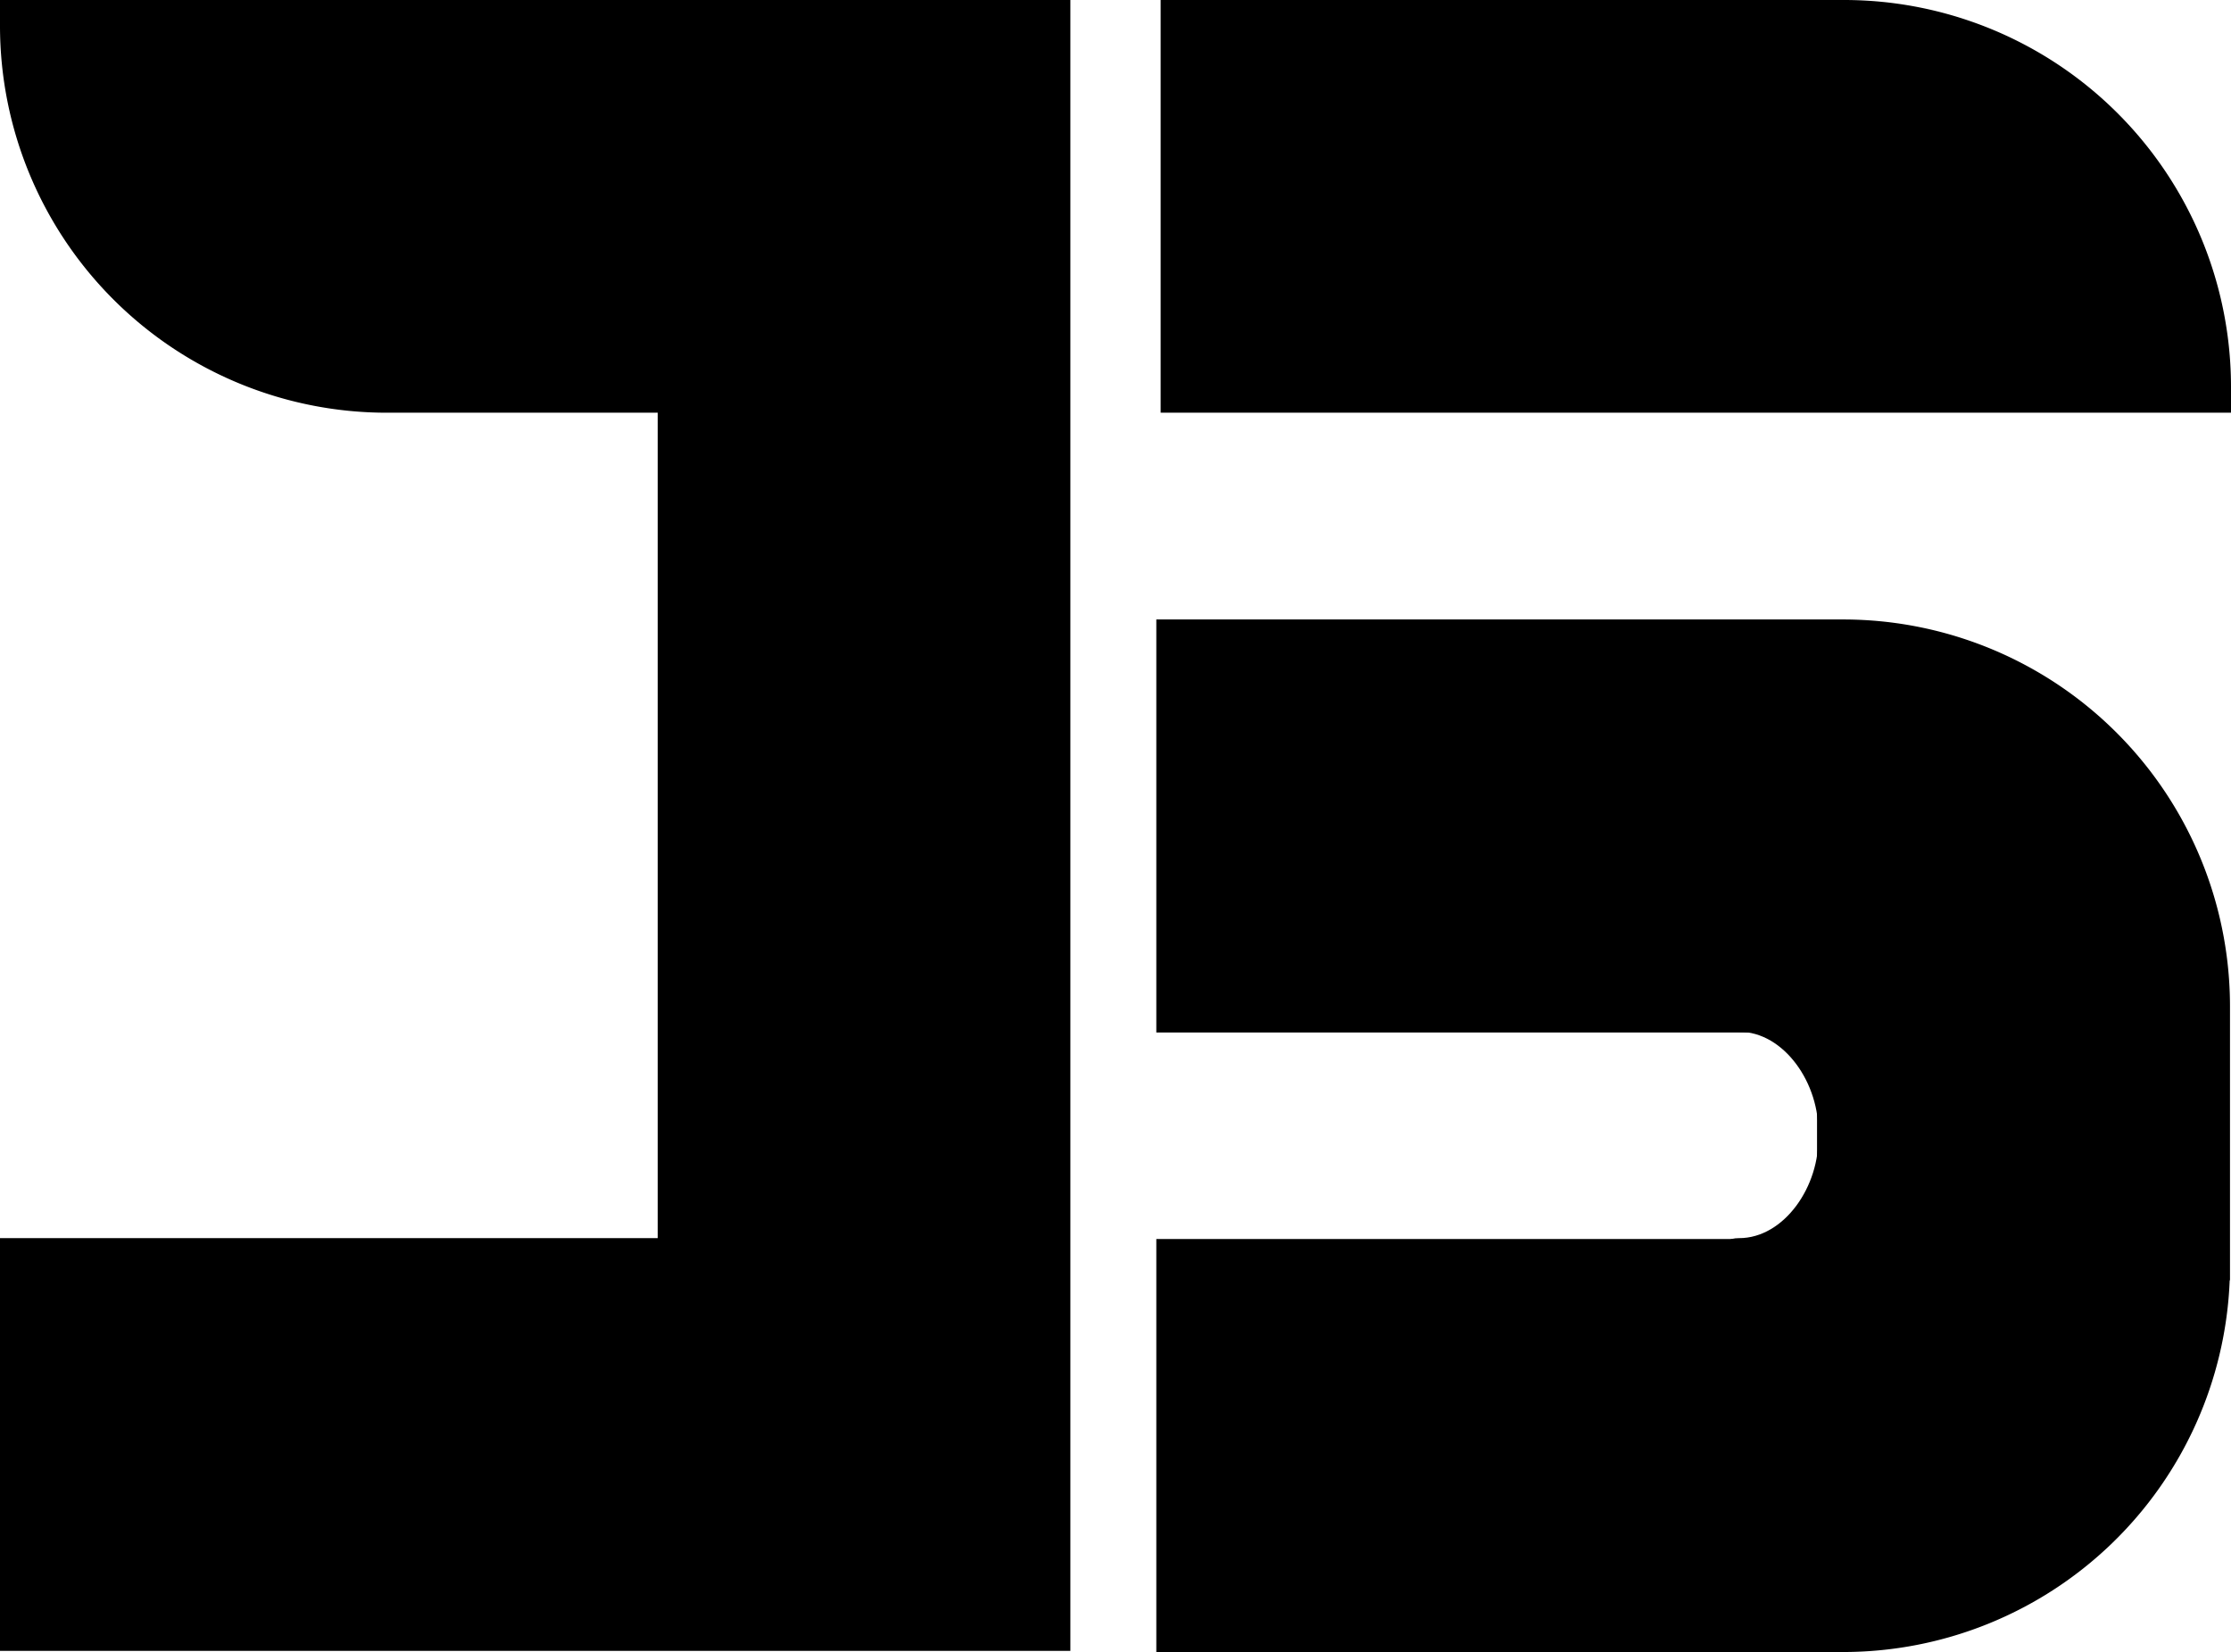
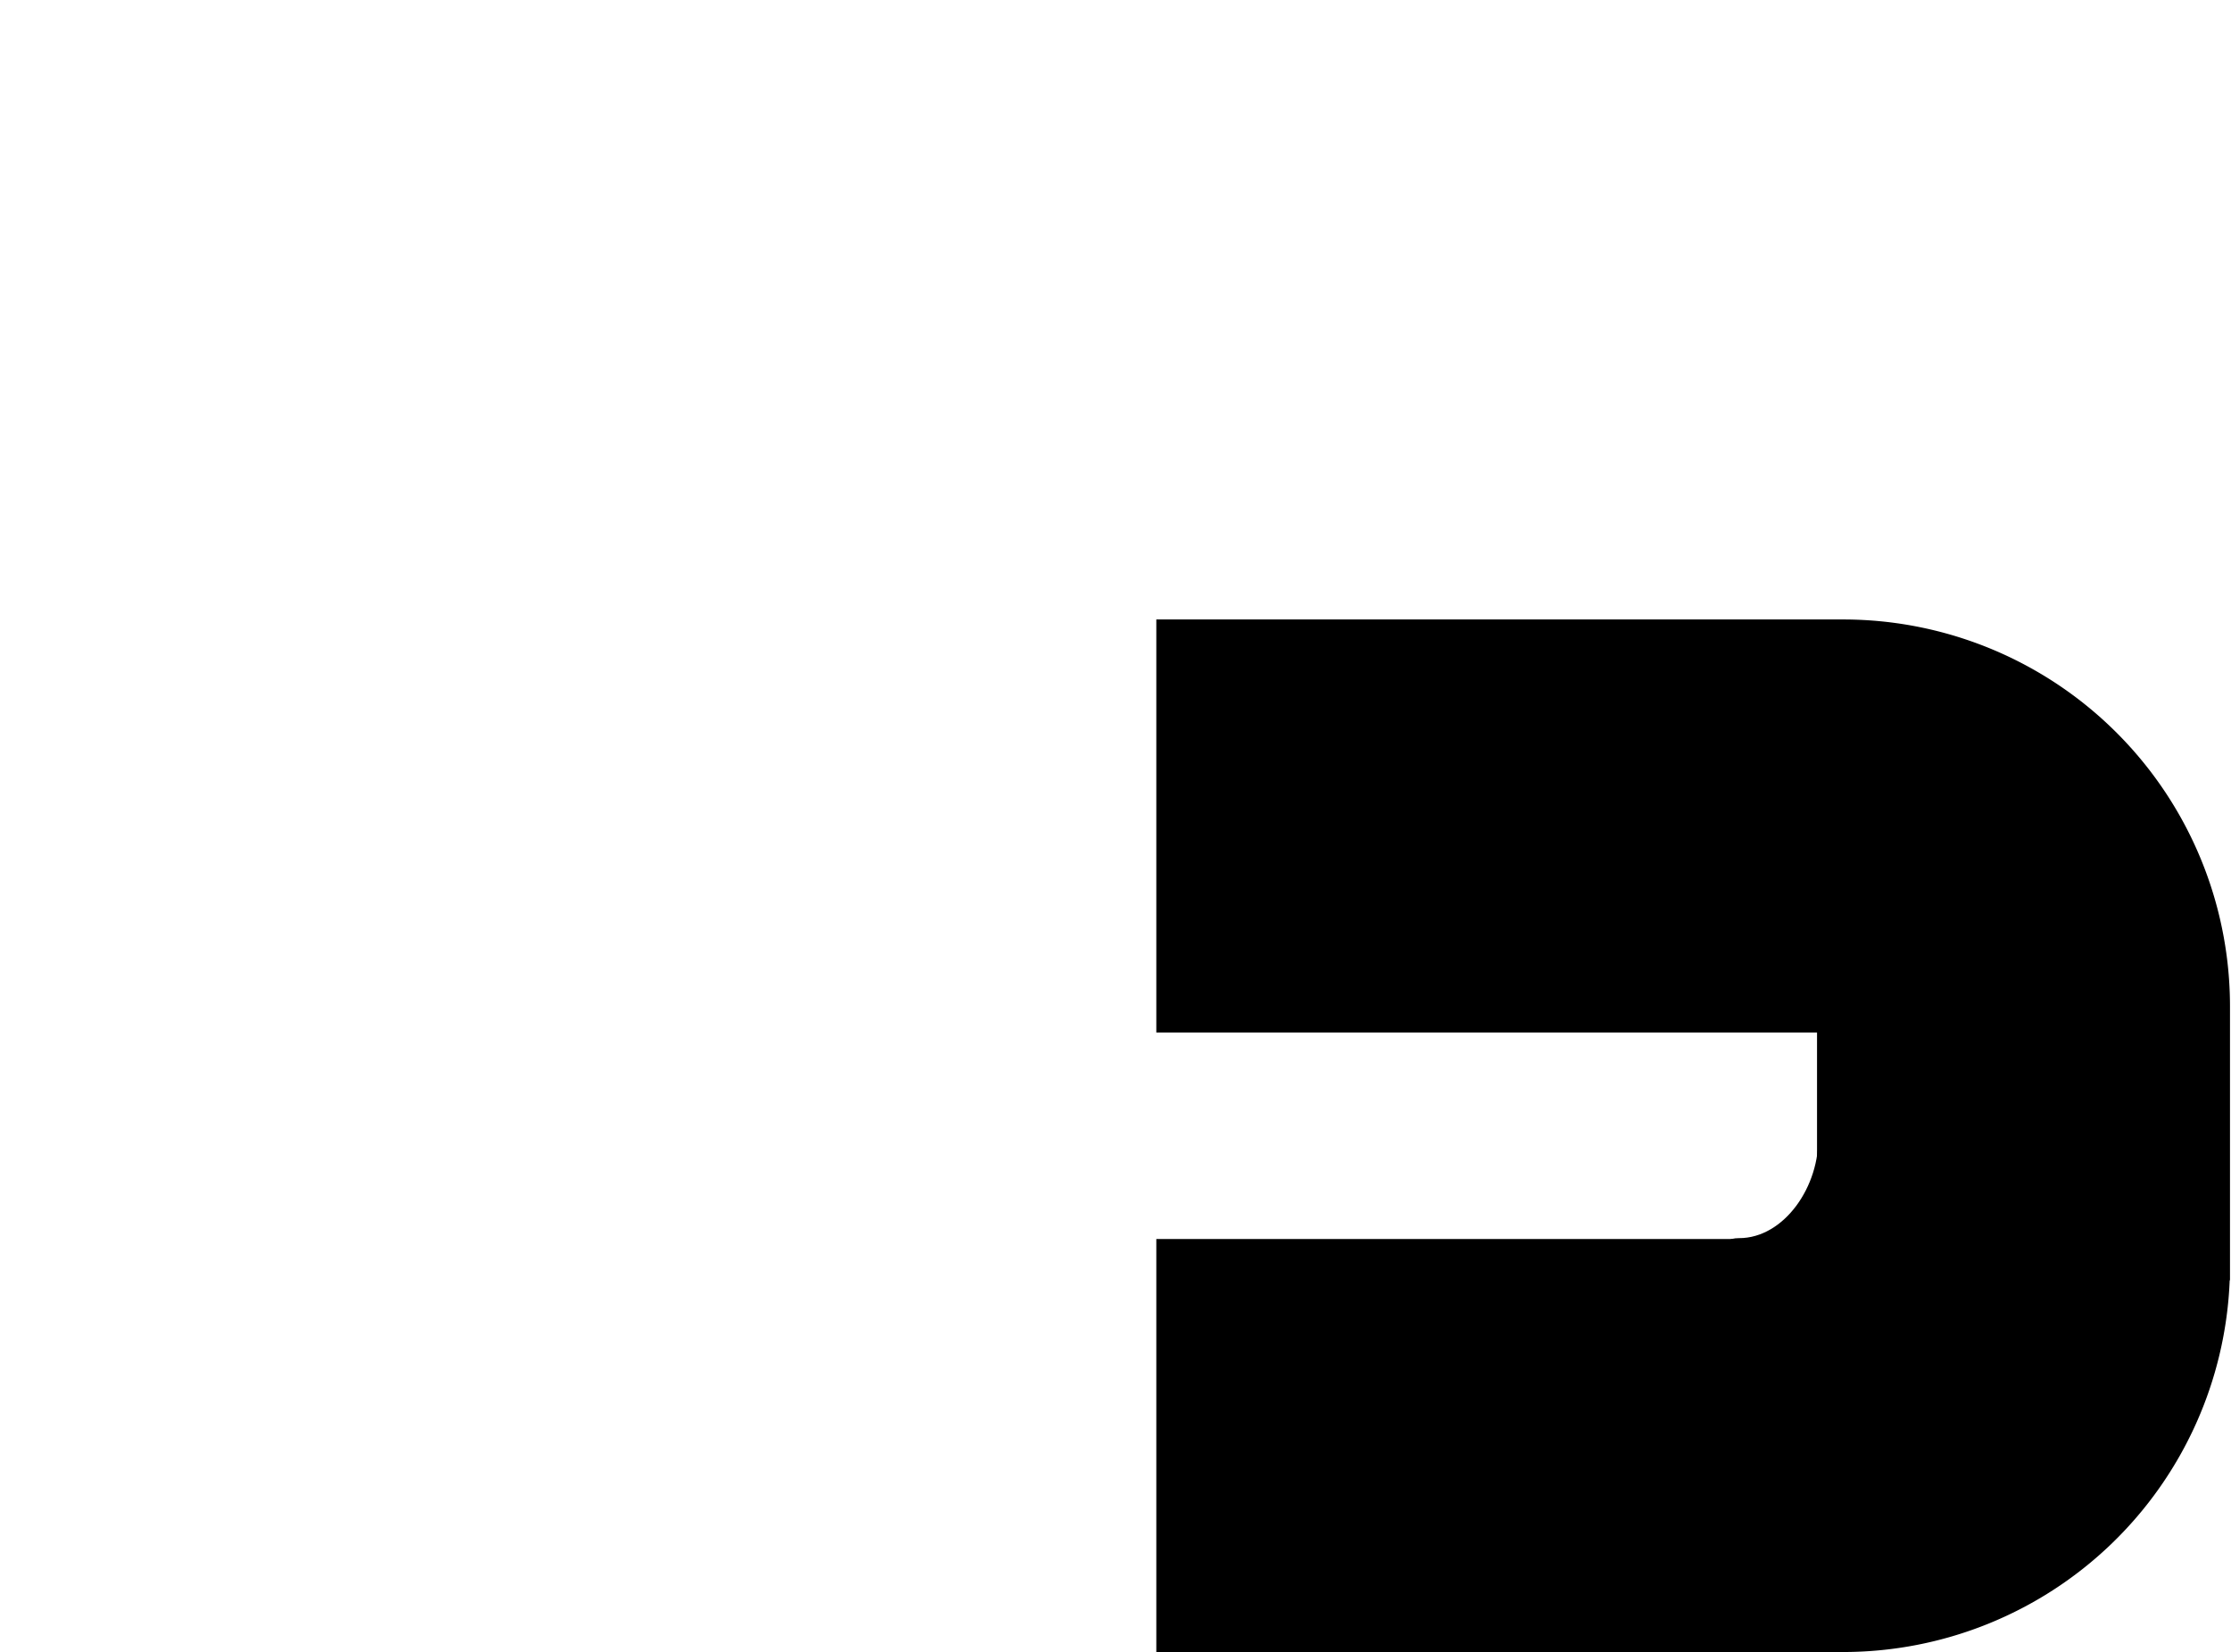
<svg xmlns="http://www.w3.org/2000/svg" width="100%" height="100%" fill="#9ca3af" viewBox="0 0 173 128.09">
  <g id="Group_2" data-name="Group 2" transform="translate(-45 -23)">
-     <path id="Union_3" data-name="Union 3" d="M4251,260V164h-21a30,30,0,0,1-30-30v-2h83V260Zm-51,0V228h51v32Z" transform="translate(-4155 -109)" fill="current" />
    <g id="Group_1" data-name="Group 1" transform="translate(134.663 23)">
-       <path id="Rectangle_6" data-name="Rectangle 6" d="M0,0H32a0,0,0,0,1,0,0V53A30,30,0,0,1,2,83H0a0,0,0,0,1,0,0V0A0,0,0,0,1,0,0Z" transform="translate(0.337 32) rotate(-90)" fill="current" />
      <path id="Union_1" data-name="Union 1" d="M0,80.059V48.037H51.234V32.026H83.257V51.239h-.023a30,30,0,0,1-29.978,28.82ZM0,32.026V0H53.257a30,30,0,0,1,30,30v2.023Z" transform="translate(0.002 48.031)" fill="current" />
    </g>
-     <path id="Path_1" data-name="Path 1" d="M-4014-21c.143-4.007-2.671-8-6.133-8s3.859-4.767,3.859-4.767l9.967,8.327Z" transform="translate(4199.996 132)" fill="current" />
    <path id="Path_2" data-name="Path 2" d="M-4014-33.767c.143,4.007-2.671,8-6.133,8s3.859,4.767,3.859,4.767l9.967-8.327Z" transform="translate(4199.996 144.767)" fill="current" />
  </g>
</svg>